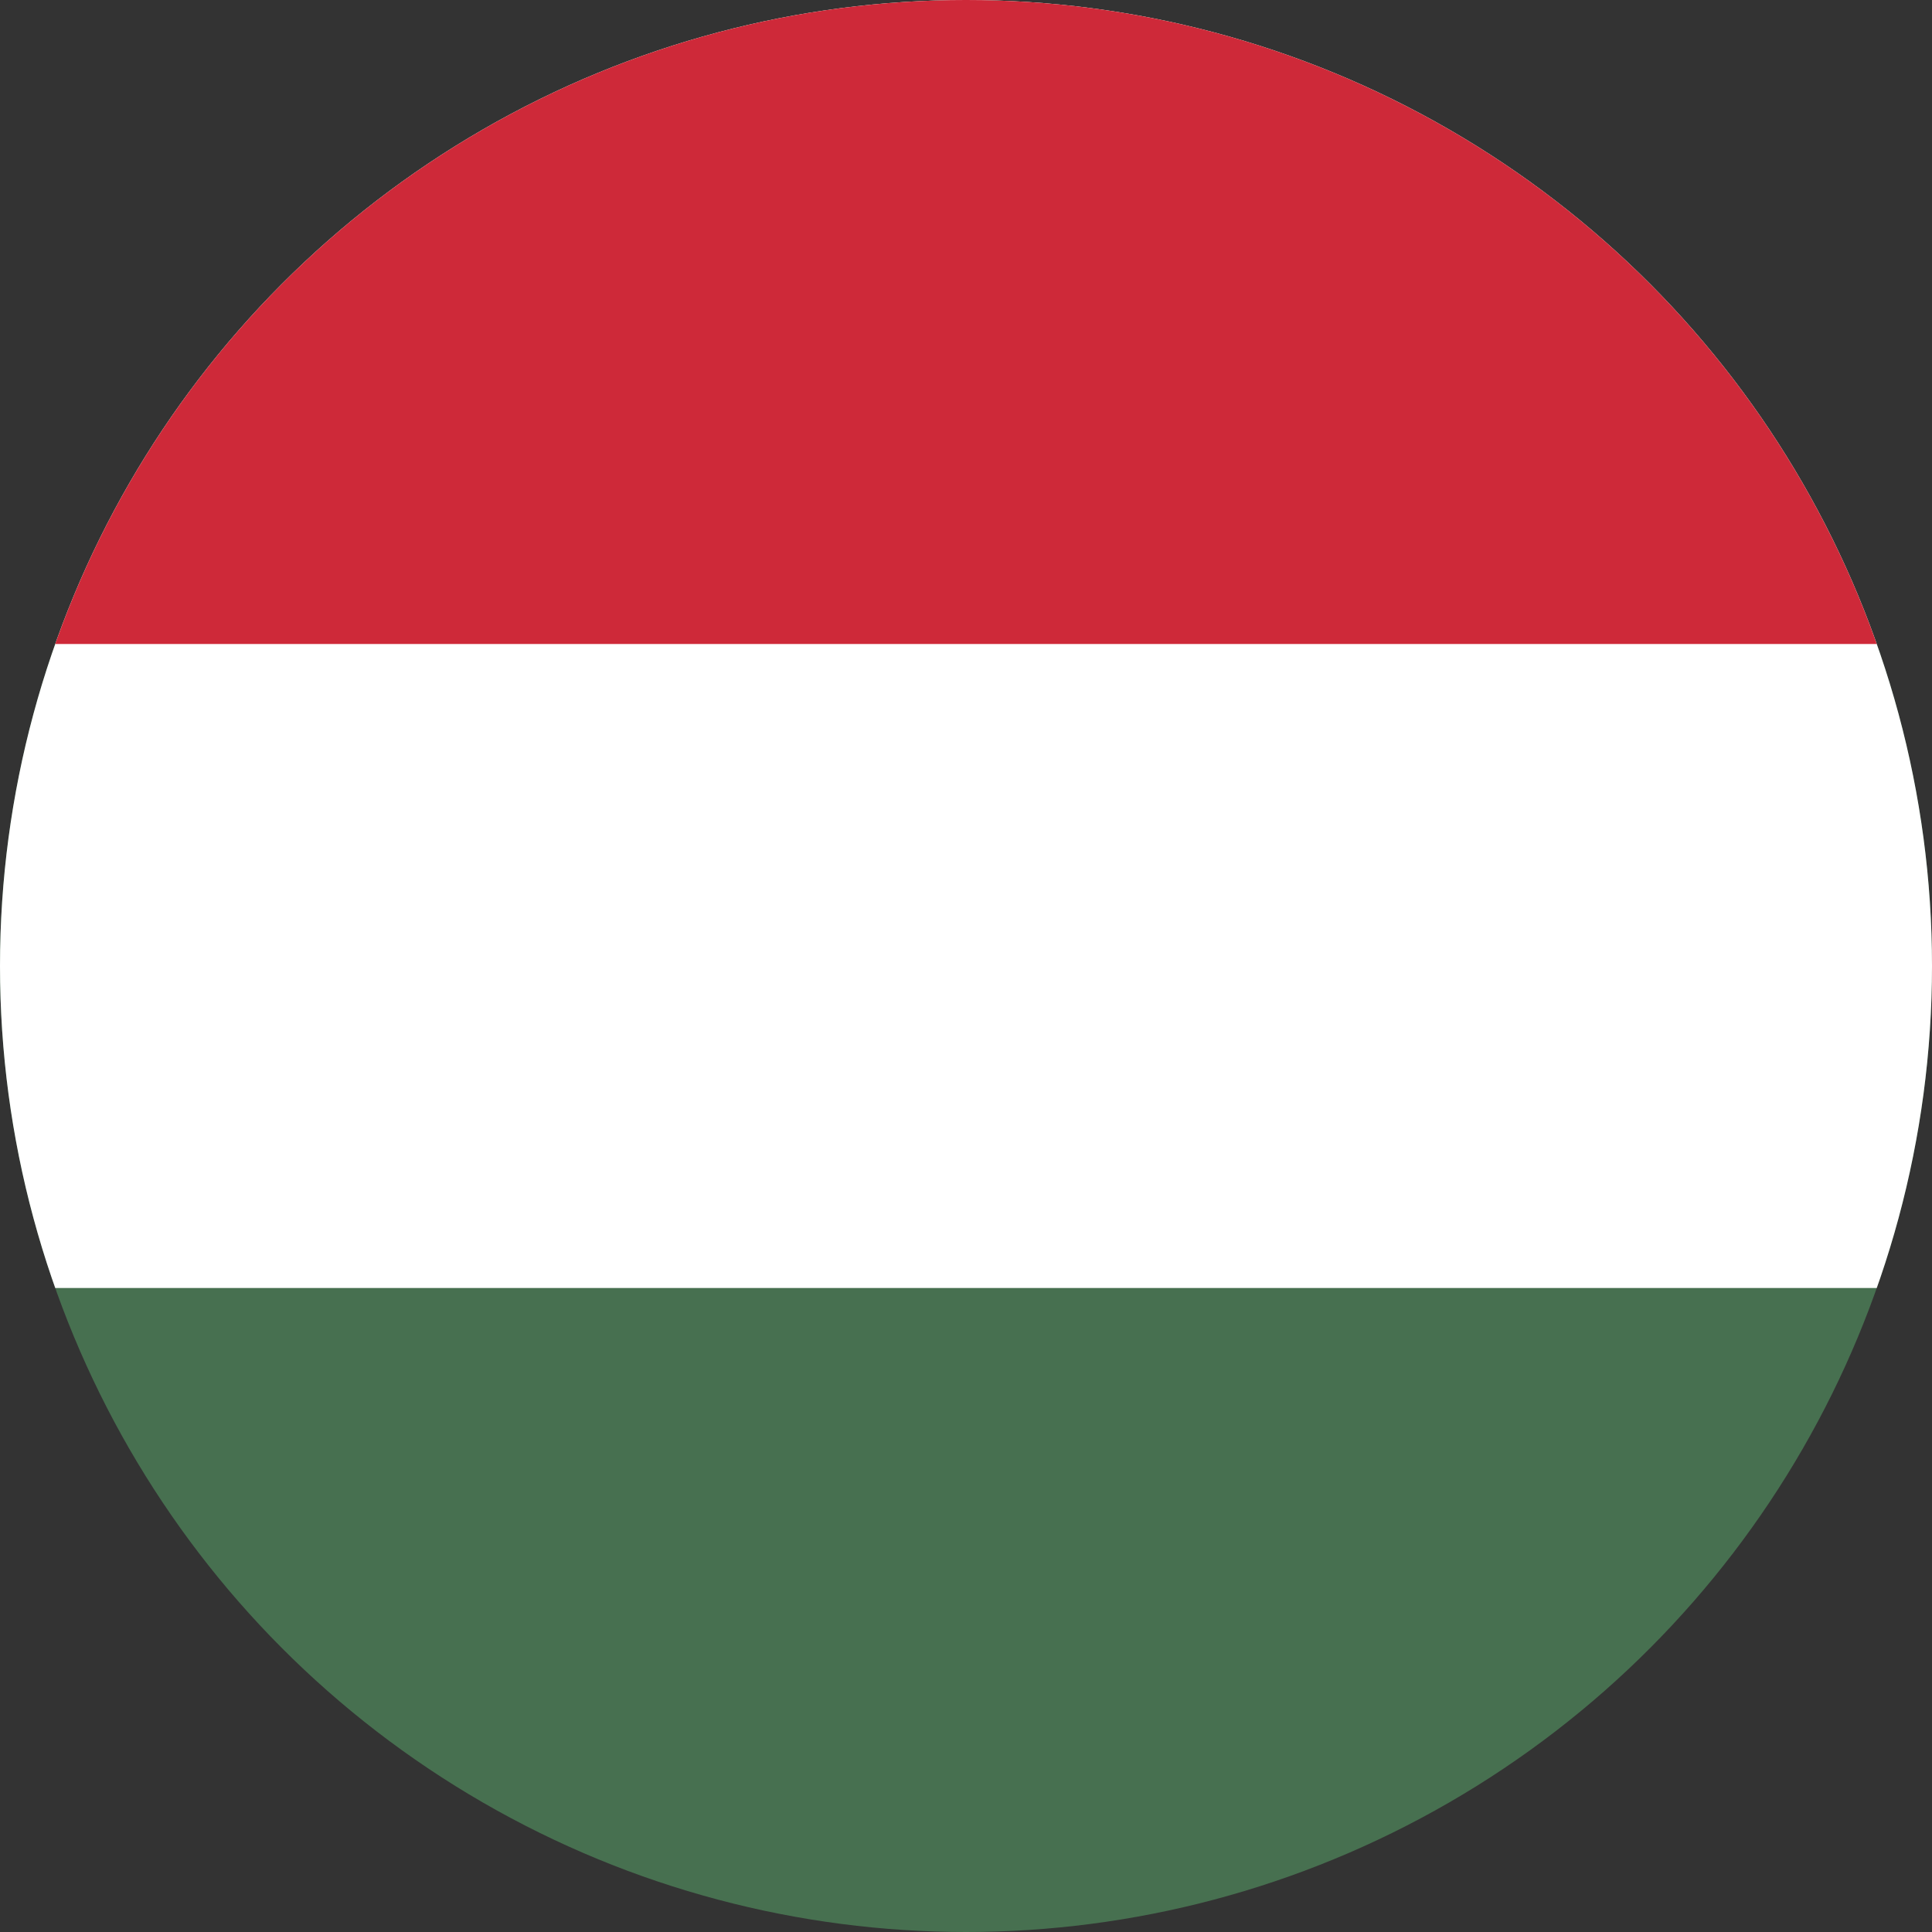
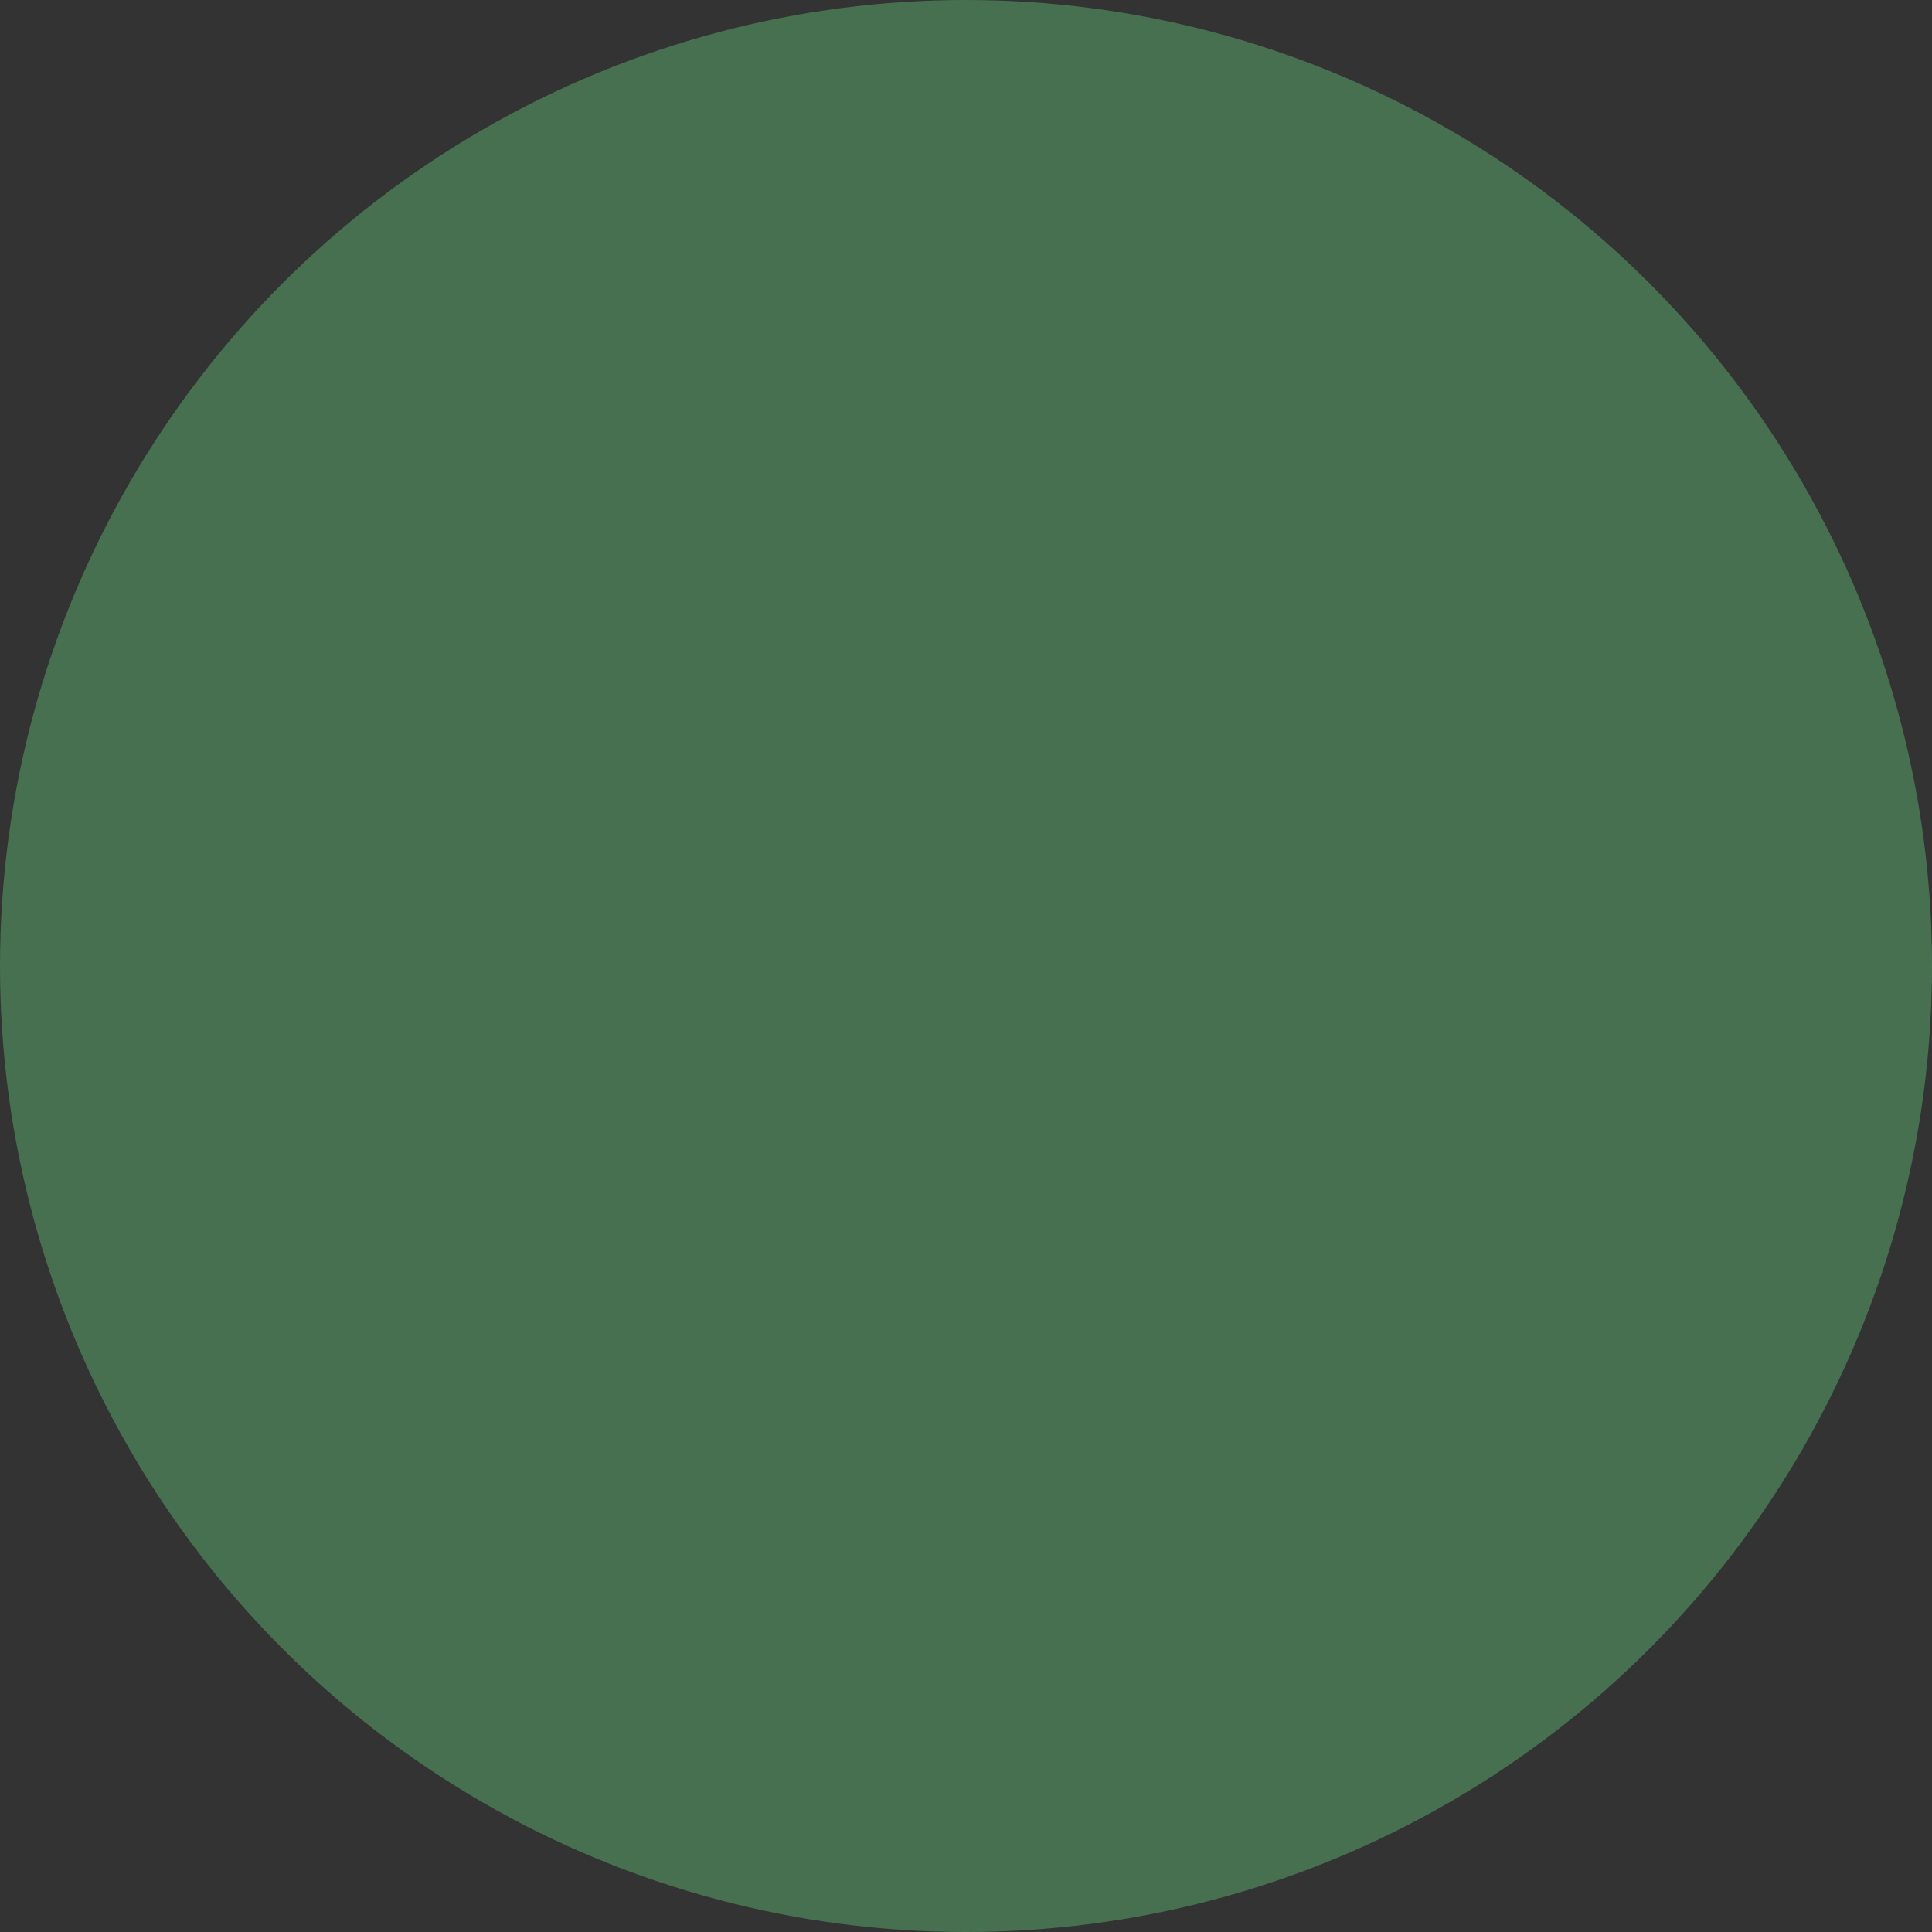
<svg xmlns="http://www.w3.org/2000/svg" width="500" height="500" viewBox="0 0 500 500">
  <rect x="0" y="0" width="500" height="500" fill="#333333" stroke="none" />
  <defs>
    <clipPath id="clip-path">
      <circle id="Ellipse_1" data-name="Ellipse 1" cx="250" cy="250" r="250" fill="#fff" stroke="#707070" stroke-width="1" />
    </clipPath>
    <clipPath id="clip-Flags_HU">
      <rect width="500" height="500" />
    </clipPath>
  </defs>
  <g id="Flags_HU" clip-path="url(#clip-Flags_HU)">
-     <rect width="500" height="500" fill="none" />
    <g id="Mask_Group_1" data-name="Mask Group 1" clip-path="url(#clip-path)">
      <g id="Flag_of_Hungary">
        <path id="Path_1" data-name="Path 1" d="M0,0H1000V500H0" fill="#477050" />
-         <path id="Path_2" data-name="Path 2" d="M0,0H1000V333.333H0" fill="#fff" />
-         <path id="Path_3" data-name="Path 3" d="M0,0H1000V166.667H0" fill="#ce2939" />
+         <path id="Path_3" data-name="Path 3" d="M0,0V166.667H0" fill="#ce2939" />
      </g>
    </g>
  </g>
</svg>